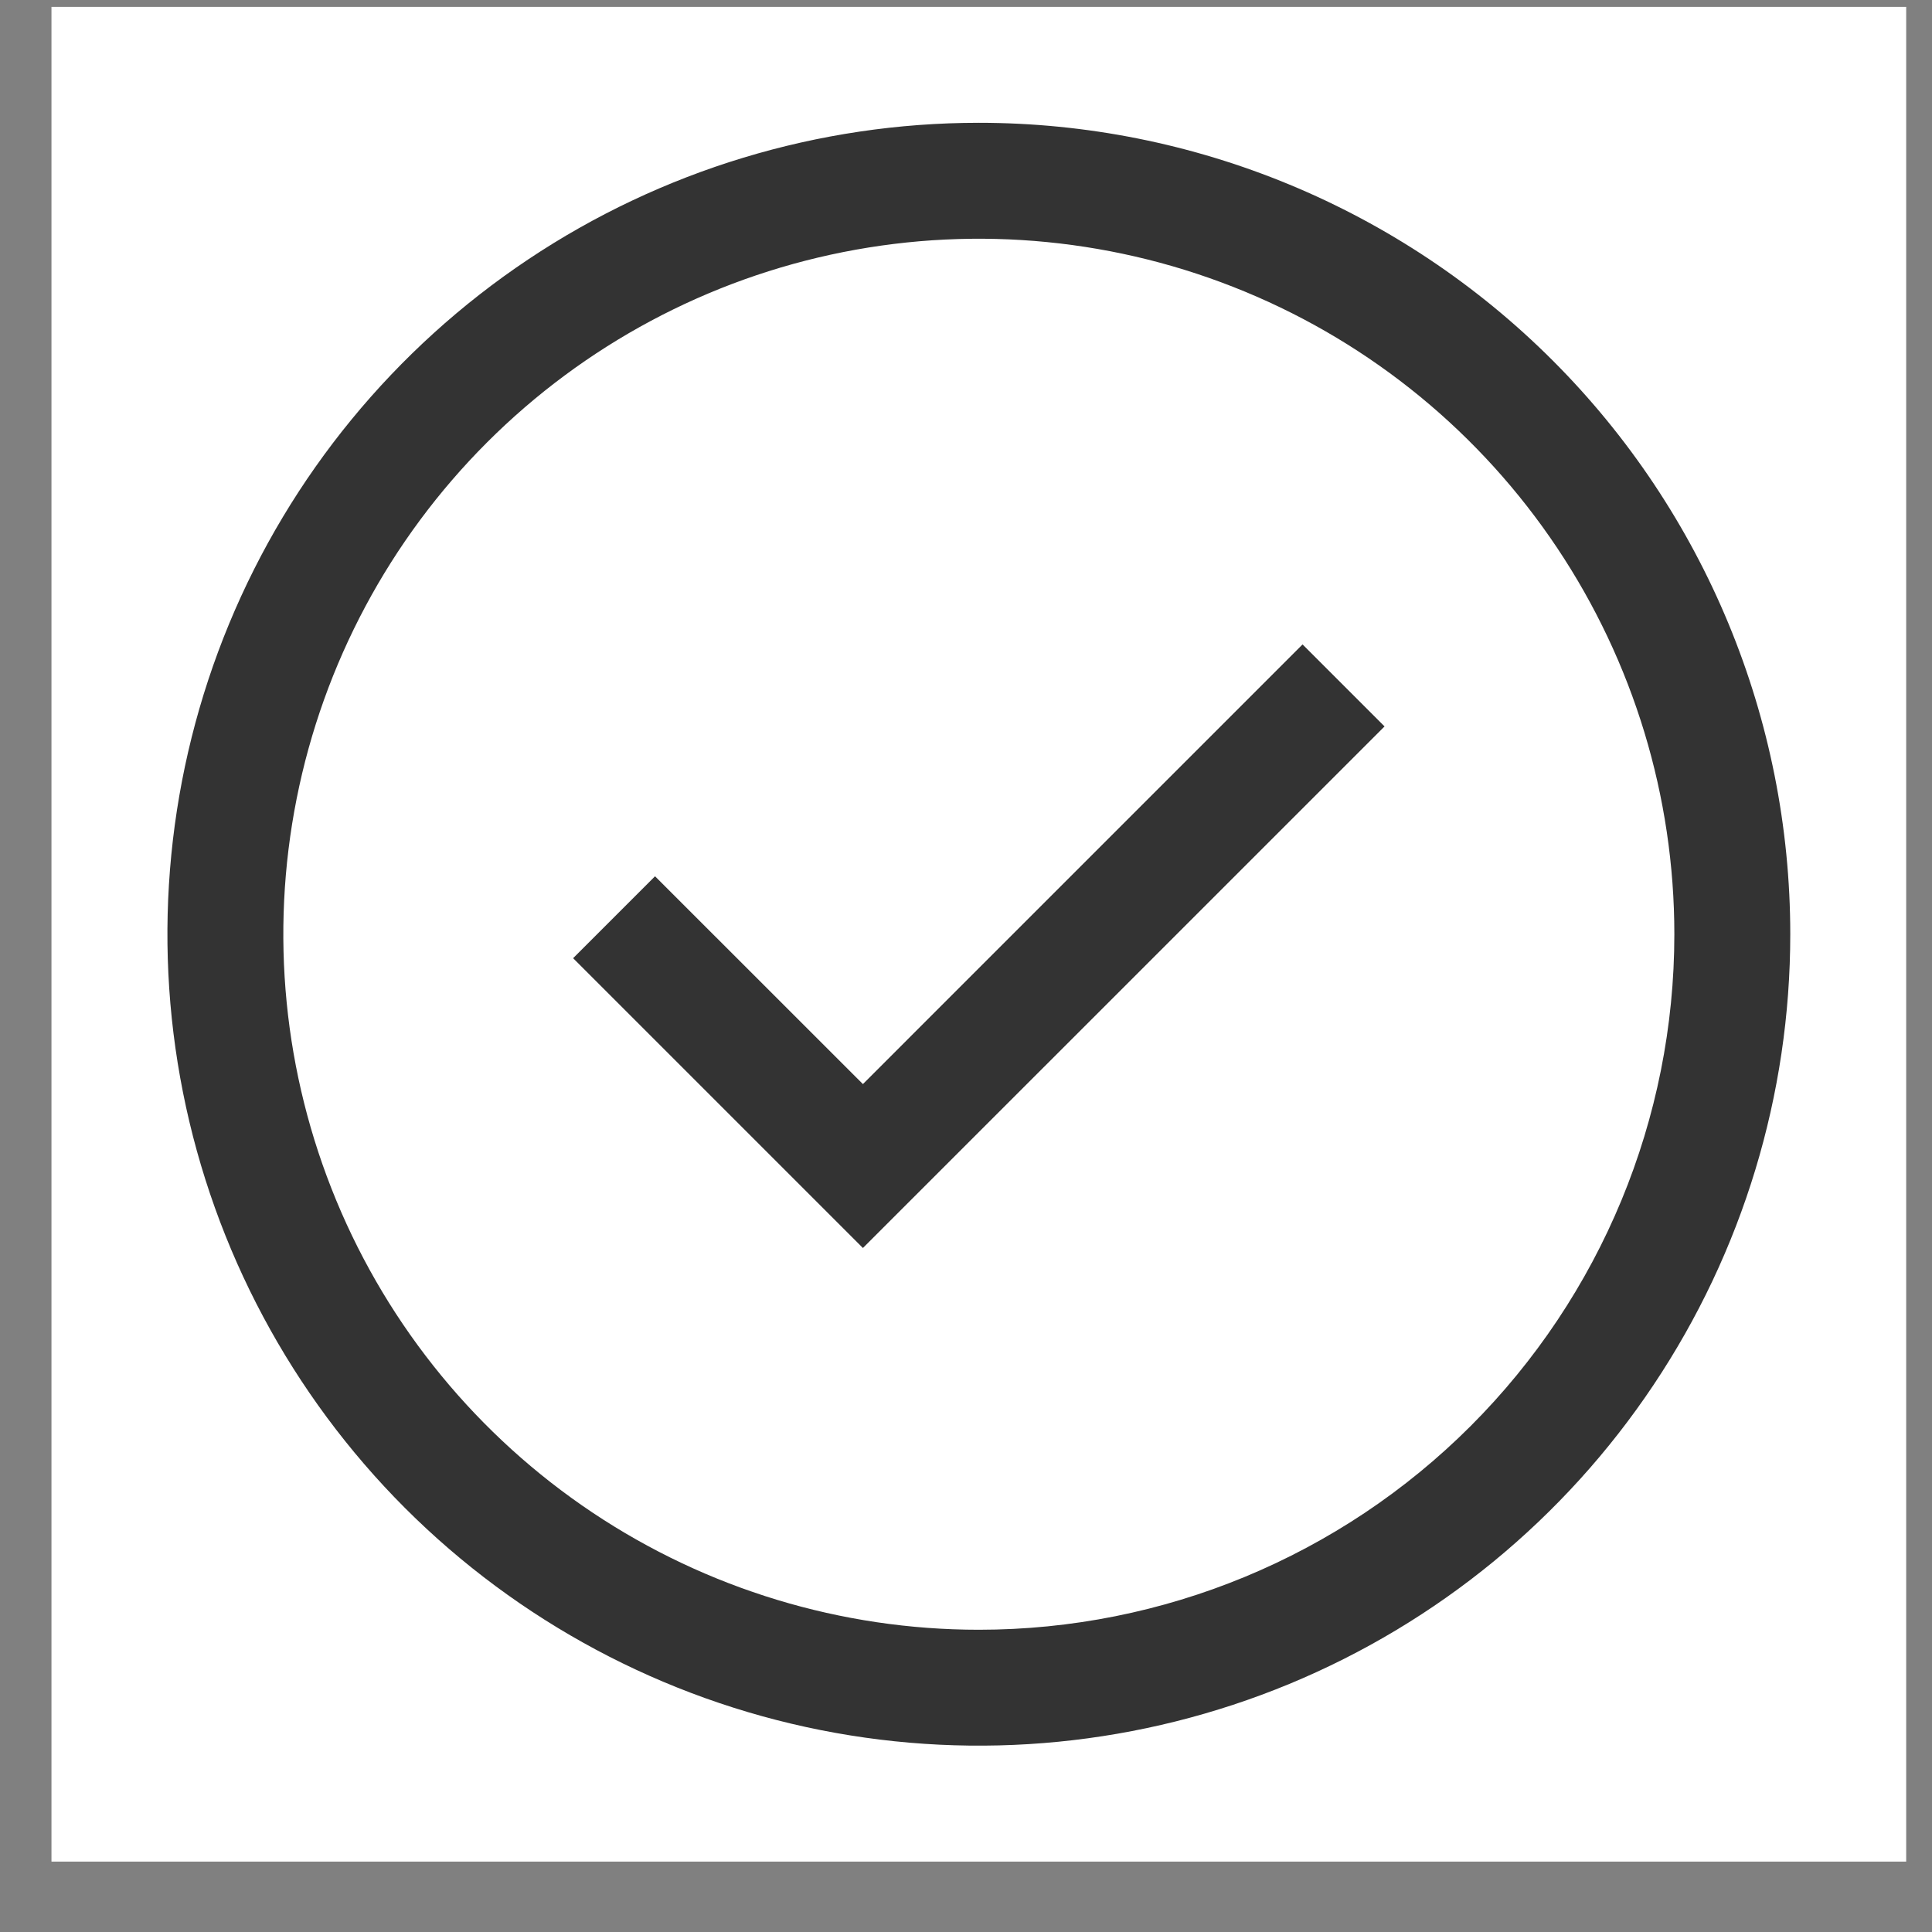
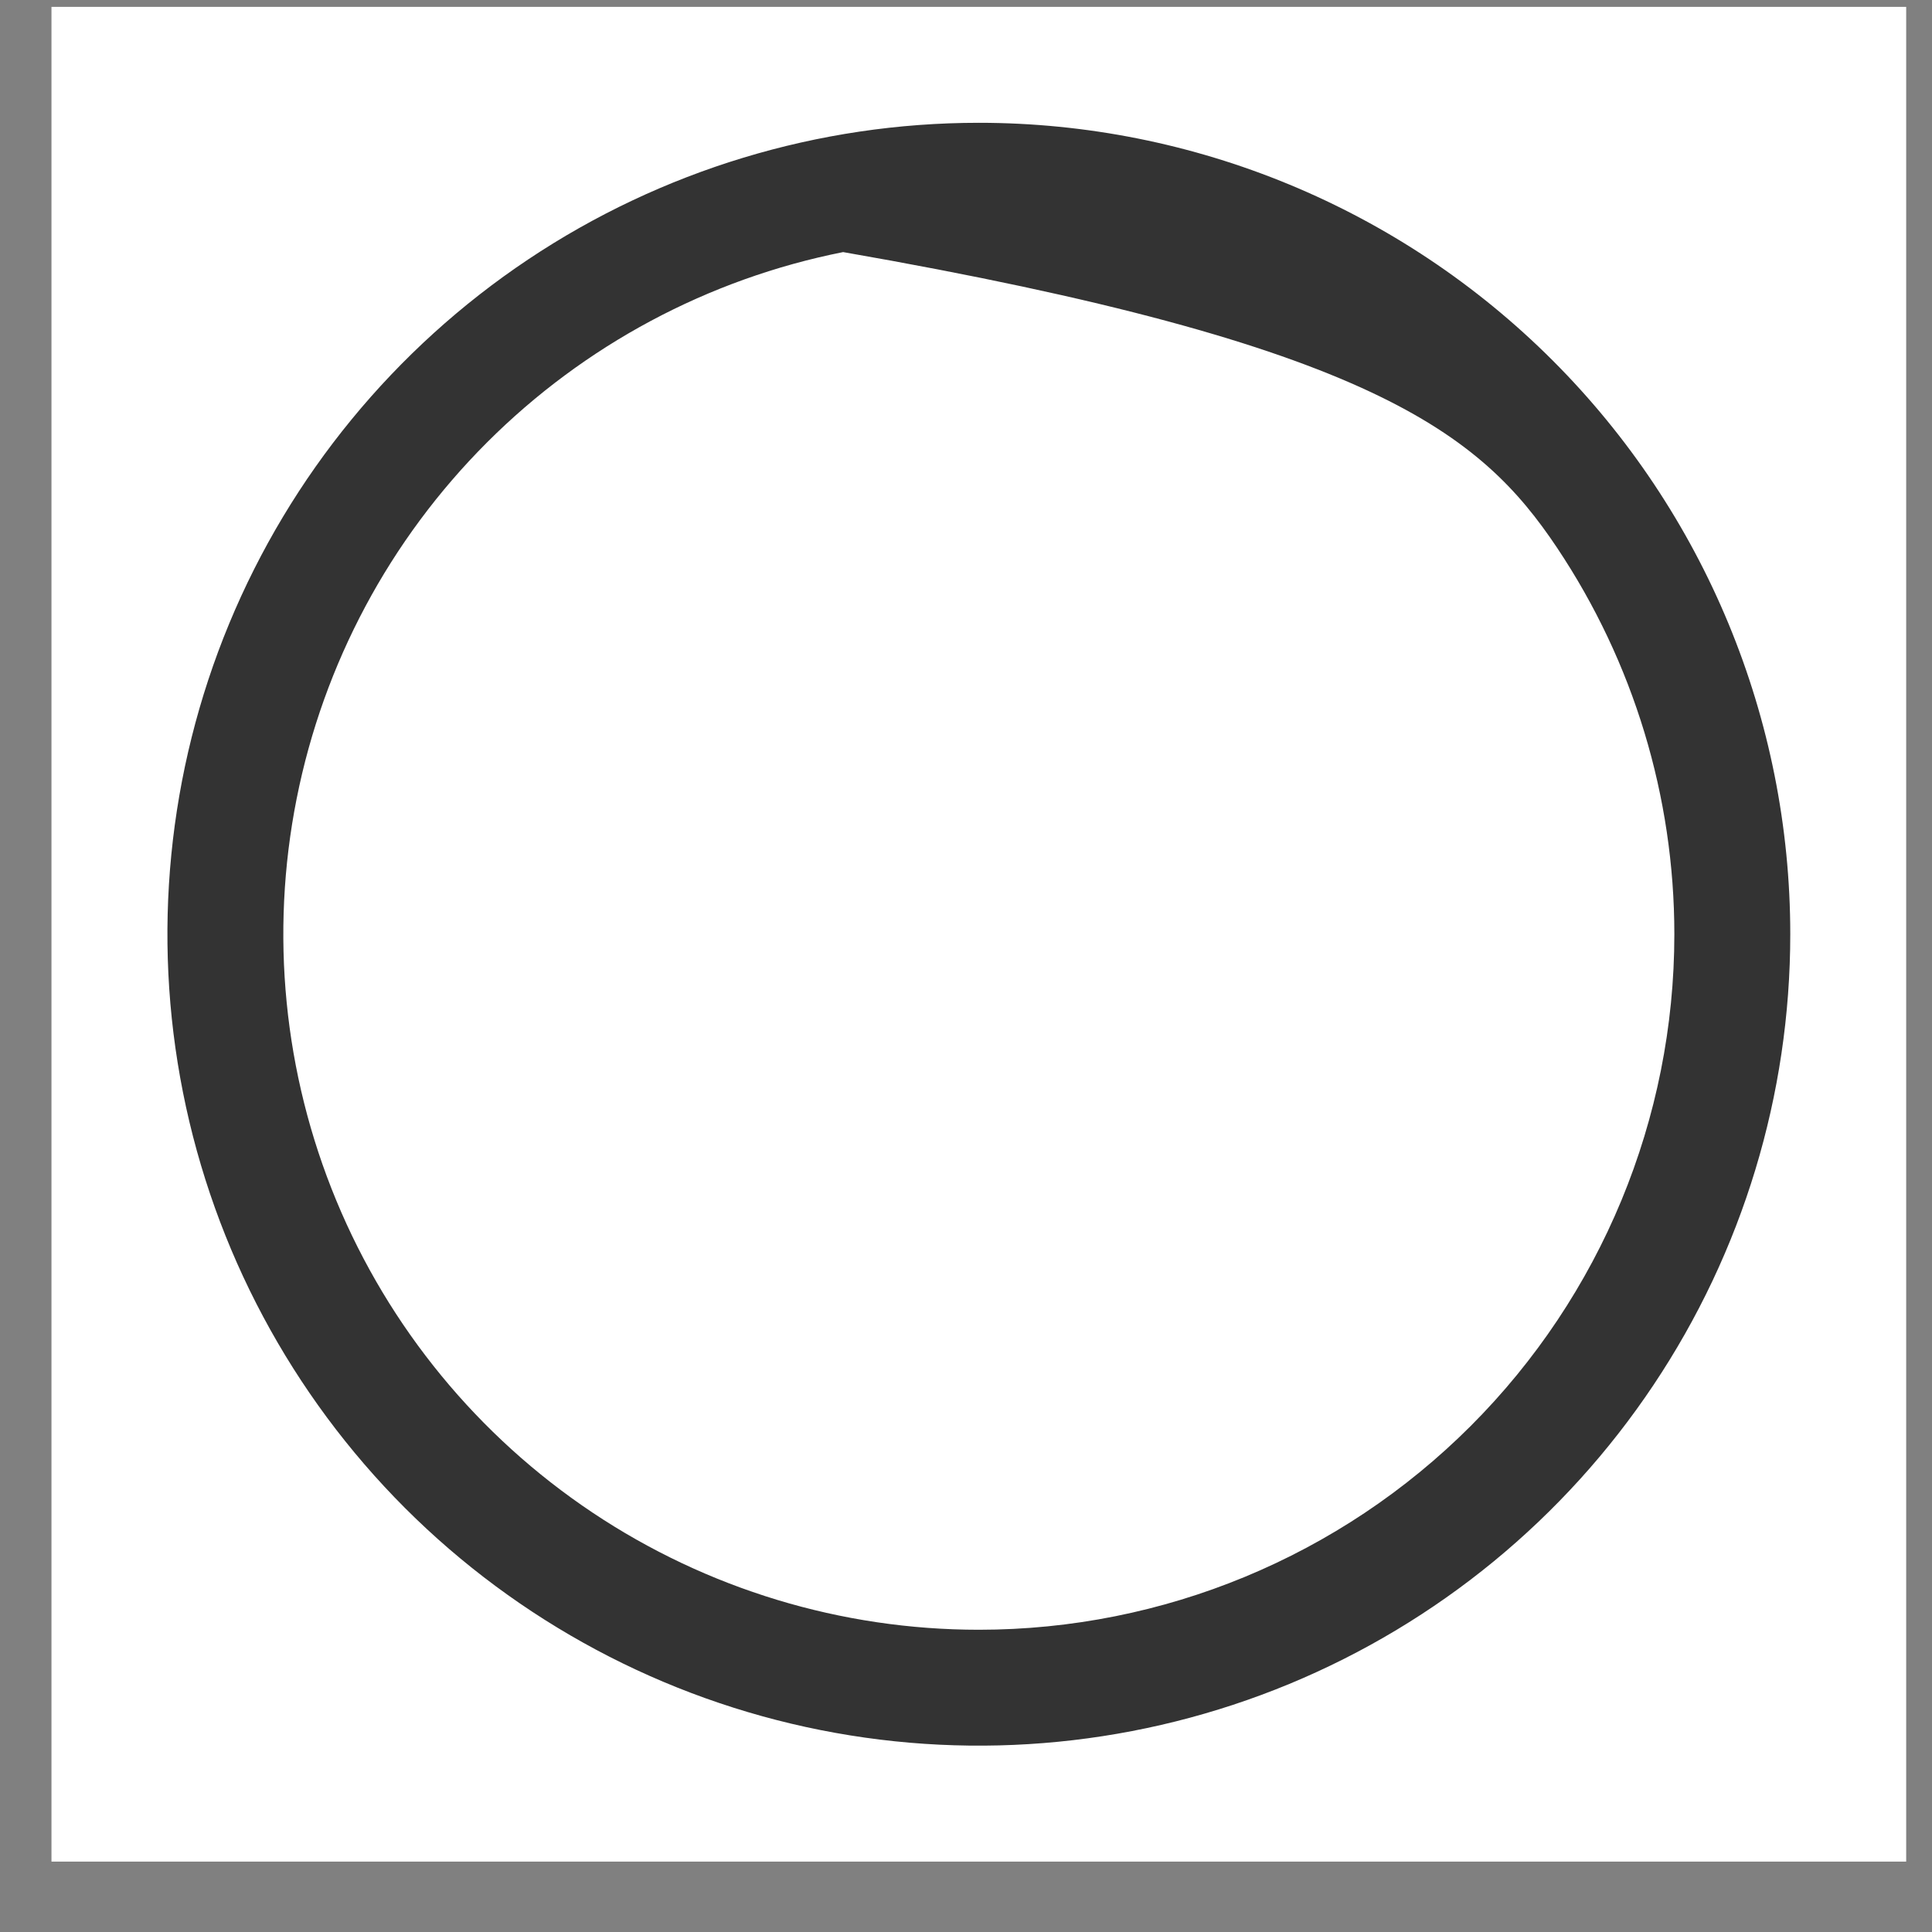
<svg xmlns="http://www.w3.org/2000/svg" width="25" height="25" viewBox="0 0 25 25" fill="none">
  <rect x="0" y="0" width="25" height="25" fill="#808080" stroke="none" />
  <rect width="24" height="24" transform="translate(0.666 0.089)" fill="white" style="mix-blend-mode:multiply" />
-   <path d="M11.166 16.149L7.416 12.399L8.476 11.339L11.166 14.028L16.855 8.339L17.916 9.4L11.166 16.149Z" fill="#333" />
-   <path d="M12.666 1.589C10.589 1.589 8.559 2.205 6.833 3.358C5.106 4.512 3.76 6.152 2.965 8.071C2.171 9.989 1.963 12.101 2.368 14.137C2.773 16.174 3.773 18.045 5.241 19.514C6.71 20.982 8.581 21.982 10.618 22.387C12.654 22.792 14.766 22.584 16.684 21.79C18.603 20.995 20.243 19.649 21.396 17.922C22.55 16.196 23.166 14.166 23.166 12.089C23.166 9.304 22.06 6.633 20.091 4.664C18.122 2.695 15.451 1.589 12.666 1.589ZM12.666 21.089C10.886 21.089 9.146 20.561 7.666 19.572C6.186 18.583 5.032 17.178 4.351 15.533C3.67 13.889 3.492 12.079 3.839 10.333C4.186 8.587 5.043 6.984 6.302 5.725C7.561 4.466 9.164 3.609 10.91 3.262C12.656 2.915 14.466 3.093 16.11 3.774C17.755 4.455 19.16 5.609 20.149 7.089C21.138 8.569 21.666 10.309 21.666 12.089C21.666 14.476 20.718 16.765 19.03 18.453C17.342 20.141 15.053 21.089 12.666 21.089Z" fill="#333" />
+   <path d="M12.666 1.589C10.589 1.589 8.559 2.205 6.833 3.358C5.106 4.512 3.76 6.152 2.965 8.071C2.171 9.989 1.963 12.101 2.368 14.137C2.773 16.174 3.773 18.045 5.241 19.514C6.71 20.982 8.581 21.982 10.618 22.387C12.654 22.792 14.766 22.584 16.684 21.79C18.603 20.995 20.243 19.649 21.396 17.922C22.55 16.196 23.166 14.166 23.166 12.089C23.166 9.304 22.06 6.633 20.091 4.664C18.122 2.695 15.451 1.589 12.666 1.589ZM12.666 21.089C10.886 21.089 9.146 20.561 7.666 19.572C6.186 18.583 5.032 17.178 4.351 15.533C3.67 13.889 3.492 12.079 3.839 10.333C4.186 8.587 5.043 6.984 6.302 5.725C7.561 4.466 9.164 3.609 10.91 3.262C17.755 4.455 19.16 5.609 20.149 7.089C21.138 8.569 21.666 10.309 21.666 12.089C21.666 14.476 20.718 16.765 19.03 18.453C17.342 20.141 15.053 21.089 12.666 21.089Z" fill="#333" />
</svg>